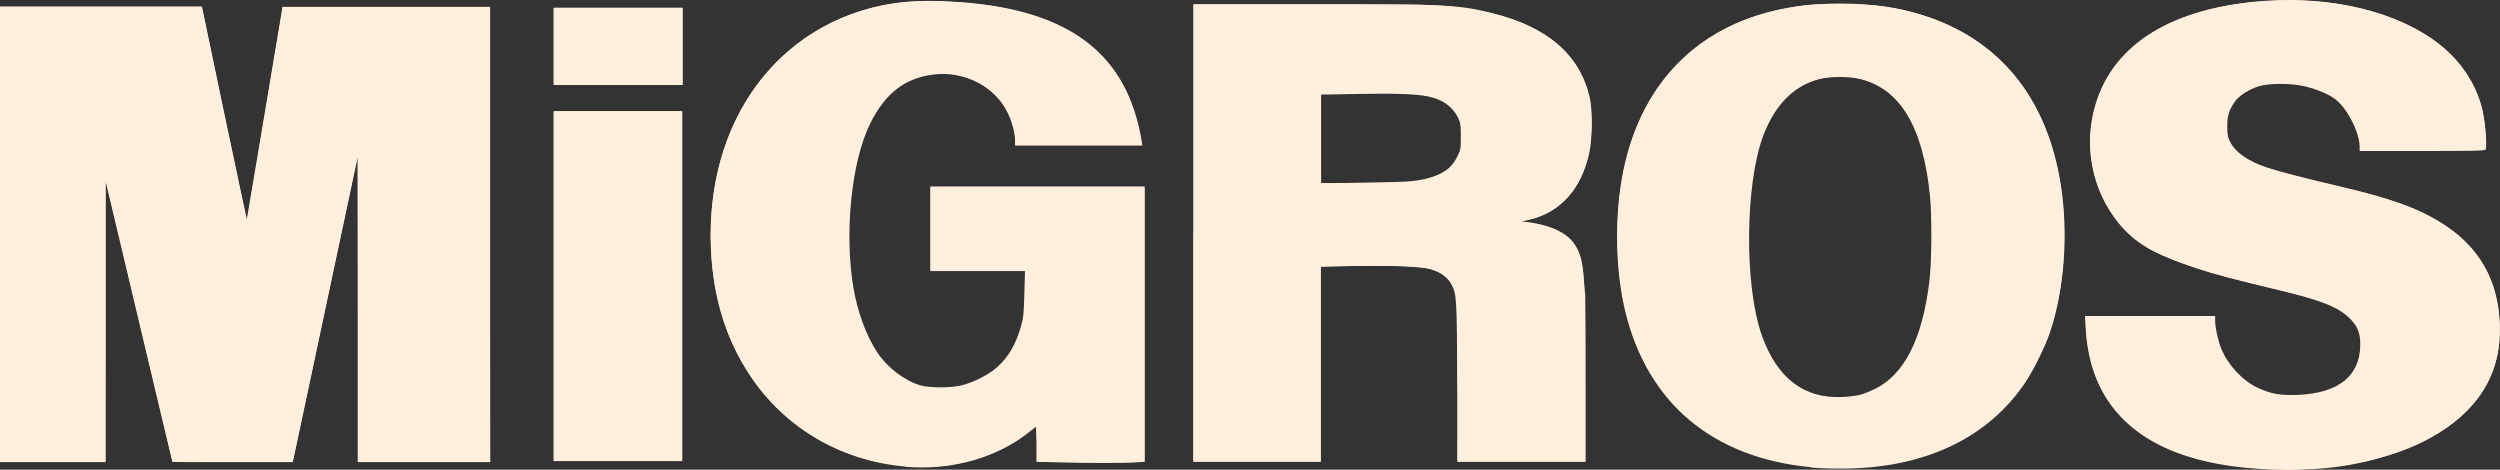
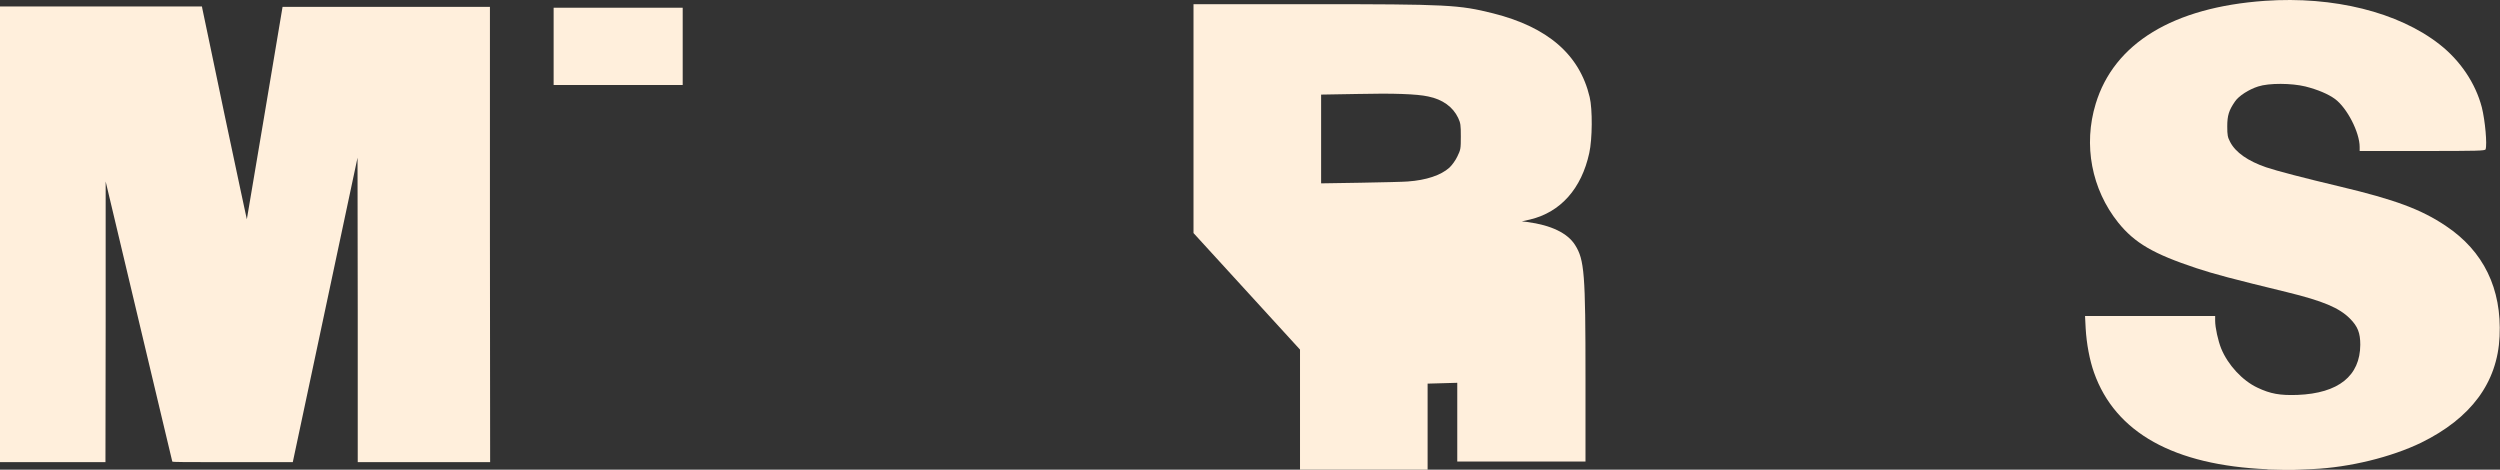
<svg xmlns="http://www.w3.org/2000/svg" id="uuid-11acfbbf-40f1-490b-aa2e-4df36416788a" data-name="Layer 2" viewBox="0 0 119.71 22.49">
  <rect x="0" y="0" width="119.71" height="22.49" fill="#333333" stroke="none" />
  <defs>
    <style>
      .uuid-f5aea588-a2a9-4b09-b213-9a7163d236e0 {
        fill-rule: evenodd;
      }

      .uuid-f5aea588-a2a9-4b09-b213-9a7163d236e0, .uuid-9d105bcf-9be2-4bac-9992-97f30a7e92ea {
        fill: #ffefdc;
      }
    </style>
  </defs>
  <g id="uuid-0353842f-6ead-4fe9-918f-2f80db198ad2" data-name="Layer 1">
    <g>
      <g id="uuid-273dc30b-e263-40d0-8317-9ac587a0689f" data-name="layer1">
-         <path id="uuid-7fda12e9-f110-4ded-90d3-dec2a51866a6" data-name="path6837" class="uuid-f5aea588-a2a9-4b09-b213-9a7163d236e0" d="M119,7.19C119.36,2,114.1.02,109.65.02s-9.33,1.57-9.57,6.68c0,2.33,1.21,4.54,3.39,5.49,4.69,2.06,9.58,1.61,9.58,4.25,0,2.19-2.01,2.52-3.39,2.52-2.15,0-3.65-1.78-3.62-3.81h-6.17c0,5.79,4.7,7.32,9.72,7.32s10.11-2.07,10.11-6.61c0-5.82-5.85-6.43-9.46-7.35-1.58-.42-3.56-.78-3.63-2.36-.04-.91.45-2.19,2.64-2.19,1.02,0,2.18.38,2.69.82.54.45,1.12,1.56,1.09,2.4h5.97ZM26.52.38h6.15v3.68h-6.15V.38ZM49.11,14.01c0,4.71-3.92,4.59-4.13,4.59-2.73,0-4.34-2.96-4.34-7.19,0-3.49.83-7.89,4.5-7.89,1.88,0,3.55,1.45,3.47,3.43h6.05C53.98,2.03,50.35.08,44.35.06c-5.73-.02-10.32,4.47-10.32,11.21s4.54,11.08,10.24,11.08c3.39,0,5.37-2.02,5.37-2.02v1.78s3.97.04,5.16,0v-13.13h-10.24v3.97h4.54v1.07ZM92.52,11.37c0,3.16-.65,7.68-4.46,7.68s-4.34-4.48-4.34-7.64c0-3.34.57-7.76,4.38-7.76s4.42,4.38,4.42,7.72ZM88.12,22.41c6.69,0,10.72-4.09,10.72-11.12S94.81.17,88.12.17s-10.67,4.12-10.67,11.15,3.98,11.08,10.67,11.08ZM26.52,5.34h6.14v16.72h-6.14V5.34ZM5.05,22.12v-13.56l3.22,13.56h5.74s3.14-14.75,3.14-14.75v14.75h6.32V.34h-9.93l-1.72,10.29L9.66.34H0v21.78h5.05ZM63.24,8.77v-4.31s2.55,0,2.55,0c1.99,0,4.22-.17,4.22,2.08s-2.23,2.23-4.21,2.23h-2.56ZM63.24,12.73h2.46c2.85,0,4.06-.08,4.1,2.23-.04,7.02.08.83,0,7.15h6.11v-7.97c-.24-1.35.31-3.51-3.72-3.51,2.23,0,4.02-1.5,4.02-4.77,0-4.64-4.9-5.64-8.69-5.64h-10.37v21.89h6.07s0-9.37,0-9.37" />
-       </g>
+         </g>
      <path id="uuid-271d646e-95cf-4806-af53-38f6f8afebf3" data-name="path915" class="uuid-9d105bcf-9be2-4bac-9992-97f30a7e92ea" d="M0,11.22V.31h9.67l.02.11c.01.06.5,2.36,1.07,5.11.58,2.75,1.06,4.98,1.06,4.97,0-.02.39-2.31.86-5.1l.85-5.07h9.93v10.9s.01,10.9.01,10.9h-6.34v-7.29s-.01-7.29-.01-7.29l-1.55,7.29-1.55,7.29h-2.88c-2.28,0-2.88,0-2.89-.03,0-.02-.73-3.04-1.6-6.72l-1.59-6.69v6.72s-.01,6.72-.01,6.72H0v-10.91Z" />
      <path id="uuid-ca9d2798-0a51-4466-be5b-4a30f9650d2a" data-name="path917" class="uuid-9d105bcf-9be2-4bac-9992-97f30a7e92ea" d="M26.51,2.21V.37h6.18v3.7h-6.18v-1.85Z" />
-       <path id="uuid-8ec37090-a2dd-461a-83cc-880f3a203002" data-name="path919" class="uuid-9d105bcf-9be2-4bac-9992-97f30a7e92ea" d="M26.51,13.7V5.32h6.16v16.76h-6.16v-8.38Z" />
-       <path id="uuid-c6d6b2d5-6f67-465b-9440-c8f726b39f2a" data-name="path921" class="uuid-9d105bcf-9be2-4bac-9992-97f30a7e92ea" d="M43.34,22.34c-3.07-.27-5.75-1.84-7.42-4.35-1.28-1.92-1.89-4.12-1.89-6.75,0-5.11,2.68-9.2,6.99-10.65,1.48-.5,2.91-.64,4.95-.49,5.3.39,8.04,2.51,8.71,6.73l.02.14h-6.09v-.22c0-.38-.15-.92-.37-1.37-.61-1.25-2.08-2-3.55-1.81-1.36.17-2.29.89-3.01,2.32-.9,1.8-1.26,5.21-.82,7.86.2,1.19.62,2.33,1.15,3.13.48.72,1.29,1.34,2.05,1.57.43.13,1.5.13,2,0,.56-.14,1.34-.54,1.7-.88.54-.49.88-1.08,1.13-1.95.12-.41.13-.59.16-1.55l.03-1.09h-4.53v-4.05h10.26v13.18l-.39.03c-.51.04-2.32.04-3.7,0l-1.08-.03v-.84s-.03-.84-.03-.84l-.32.25c-1.55,1.25-3.74,1.86-5.95,1.67h0Z" />
-       <path id="uuid-2b54bb0d-6295-460e-9994-924a8e49c917" data-name="path923" class="uuid-9d105bcf-9be2-4bac-9992-97f30a7e92ea" d="M57.15,11.16V.2h5.63c6.57,0,7.08.03,8.72.44,2.62.66,4.14,1.98,4.62,4.01.14.58.13,2.01-.02,2.68-.37,1.7-1.37,2.83-2.83,3.18l-.4.09.26.03c1.14.15,1.93.53,2.29,1.1.45.71.5,1.37.5,6.37v4h-6.14v-3.77c-.02-4.01-.03-4.22-.26-4.68-.19-.37-.55-.63-1.06-.77-.42-.12-2.24-.19-3.79-.14l-1.42.04v9.33h-6.11v-10.96ZM67.41,8.69c.88-.06,1.59-.3,1.99-.66.12-.11.29-.34.38-.53.16-.33.17-.36.17-.96,0-.56-.01-.64-.13-.9-.25-.52-.74-.88-1.43-1.02-.54-.12-1.68-.16-3.4-.12l-1.73.03v4.25l1.89-.03c1.04-.02,2.06-.04,2.27-.06Z" />
-       <path id="uuid-8e5be02e-0601-4264-905e-67c08e578e62" data-name="path925" class="uuid-9d105bcf-9be2-4bac-9992-97f30a7e92ea" d="M86.71,22.37c-4.67-.44-7.79-3.04-8.87-7.39-.47-1.89-.54-4.37-.18-6.43.76-4.37,3.5-7.27,7.63-8.11,1.06-.21,1.54-.26,2.86-.25,1.62,0,2.71.15,3.95.55,3.64,1.16,5.9,3.92,6.57,8.05.38,2.36.19,5.05-.52,7.16-.21.62-.79,1.79-1.16,2.35-1.83,2.73-4.95,4.17-8.95,4.14-.49,0-1.09-.03-1.33-.05h0ZM89.05,18.91c.17-.04.49-.17.72-.28,1.43-.7,2.29-2.42,2.62-5.19.11-.92.12-3.06.03-4.03-.33-3.31-1.41-5.13-3.32-5.62-.55-.14-1.45-.14-1.99,0-1.21.31-2.12,1.23-2.68,2.71-.87,2.32-.91,7.17-.07,9.55.73,2.06,2.02,3.05,3.87,2.96.28-.01.65-.06.82-.1h0Z" />
+       <path id="uuid-2b54bb0d-6295-460e-9994-924a8e49c917" data-name="path923" class="uuid-9d105bcf-9be2-4bac-9992-97f30a7e92ea" d="M57.15,11.16V.2h5.63c6.57,0,7.08.03,8.72.44,2.62.66,4.14,1.98,4.62,4.01.14.58.13,2.01-.02,2.68-.37,1.7-1.37,2.83-2.83,3.18l-.4.09.26.03c1.14.15,1.93.53,2.29,1.1.45.71.5,1.37.5,6.37v4h-6.14v-3.77l-1.42.04v9.33h-6.11v-10.96ZM67.41,8.69c.88-.06,1.59-.3,1.99-.66.12-.11.29-.34.38-.53.16-.33.17-.36.17-.96,0-.56-.01-.64-.13-.9-.25-.52-.74-.88-1.43-1.02-.54-.12-1.68-.16-3.4-.12l-1.73.03v4.25l1.89-.03c1.04-.02,2.06-.04,2.27-.06Z" />
      <path id="uuid-3a5e5714-f8f2-44e4-b950-f019cfae837a" data-name="path927" class="uuid-9d105bcf-9be2-4bac-9992-97f30a7e92ea" d="M108.58,22.47c-4.48-.19-7.29-1.75-8.31-4.63-.21-.59-.36-1.39-.4-2.12l-.03-.59h6.23v.23c0,.32.14.96.29,1.33.32.78,1.01,1.53,1.73,1.87.63.3,1.09.38,1.93.35,1.96-.08,2.99-.91,3-2.4,0-.57-.12-.88-.5-1.26-.51-.51-1.29-.84-3.01-1.26-2.67-.65-3.46-.86-4.34-1.15-2.05-.68-2.95-1.2-3.74-2.18-1.28-1.6-1.68-3.72-1.08-5.69.88-2.9,3.71-4.62,8.1-4.93,3.29-.23,6.39.54,8.36,2.08,1,.78,1.73,1.87,2.03,3.02.16.64.26,1.78.18,2.01-.03.07-.34.08-3.03.08h-3v-.19c0-.7-.6-1.87-1.18-2.3-.33-.24-.83-.45-1.42-.6-.66-.16-1.74-.17-2.26,0-.44.14-.93.45-1.11.72-.29.42-.37.67-.37,1.19,0,.43.02.52.14.75.26.5.85.91,1.72,1.21.5.17,1.84.52,3.53.92,2.64.63,3.89,1.09,5.08,1.89,1.8,1.2,2.68,3,2.57,5.29-.1,2.21-1.37,3.92-3.76,5.09-1.43.69-3.42,1.18-5.18,1.26-.34.02-.77.03-.95.04-.18,0-.74,0-1.23-.02Z" />
    </g>
  </g>
</svg>